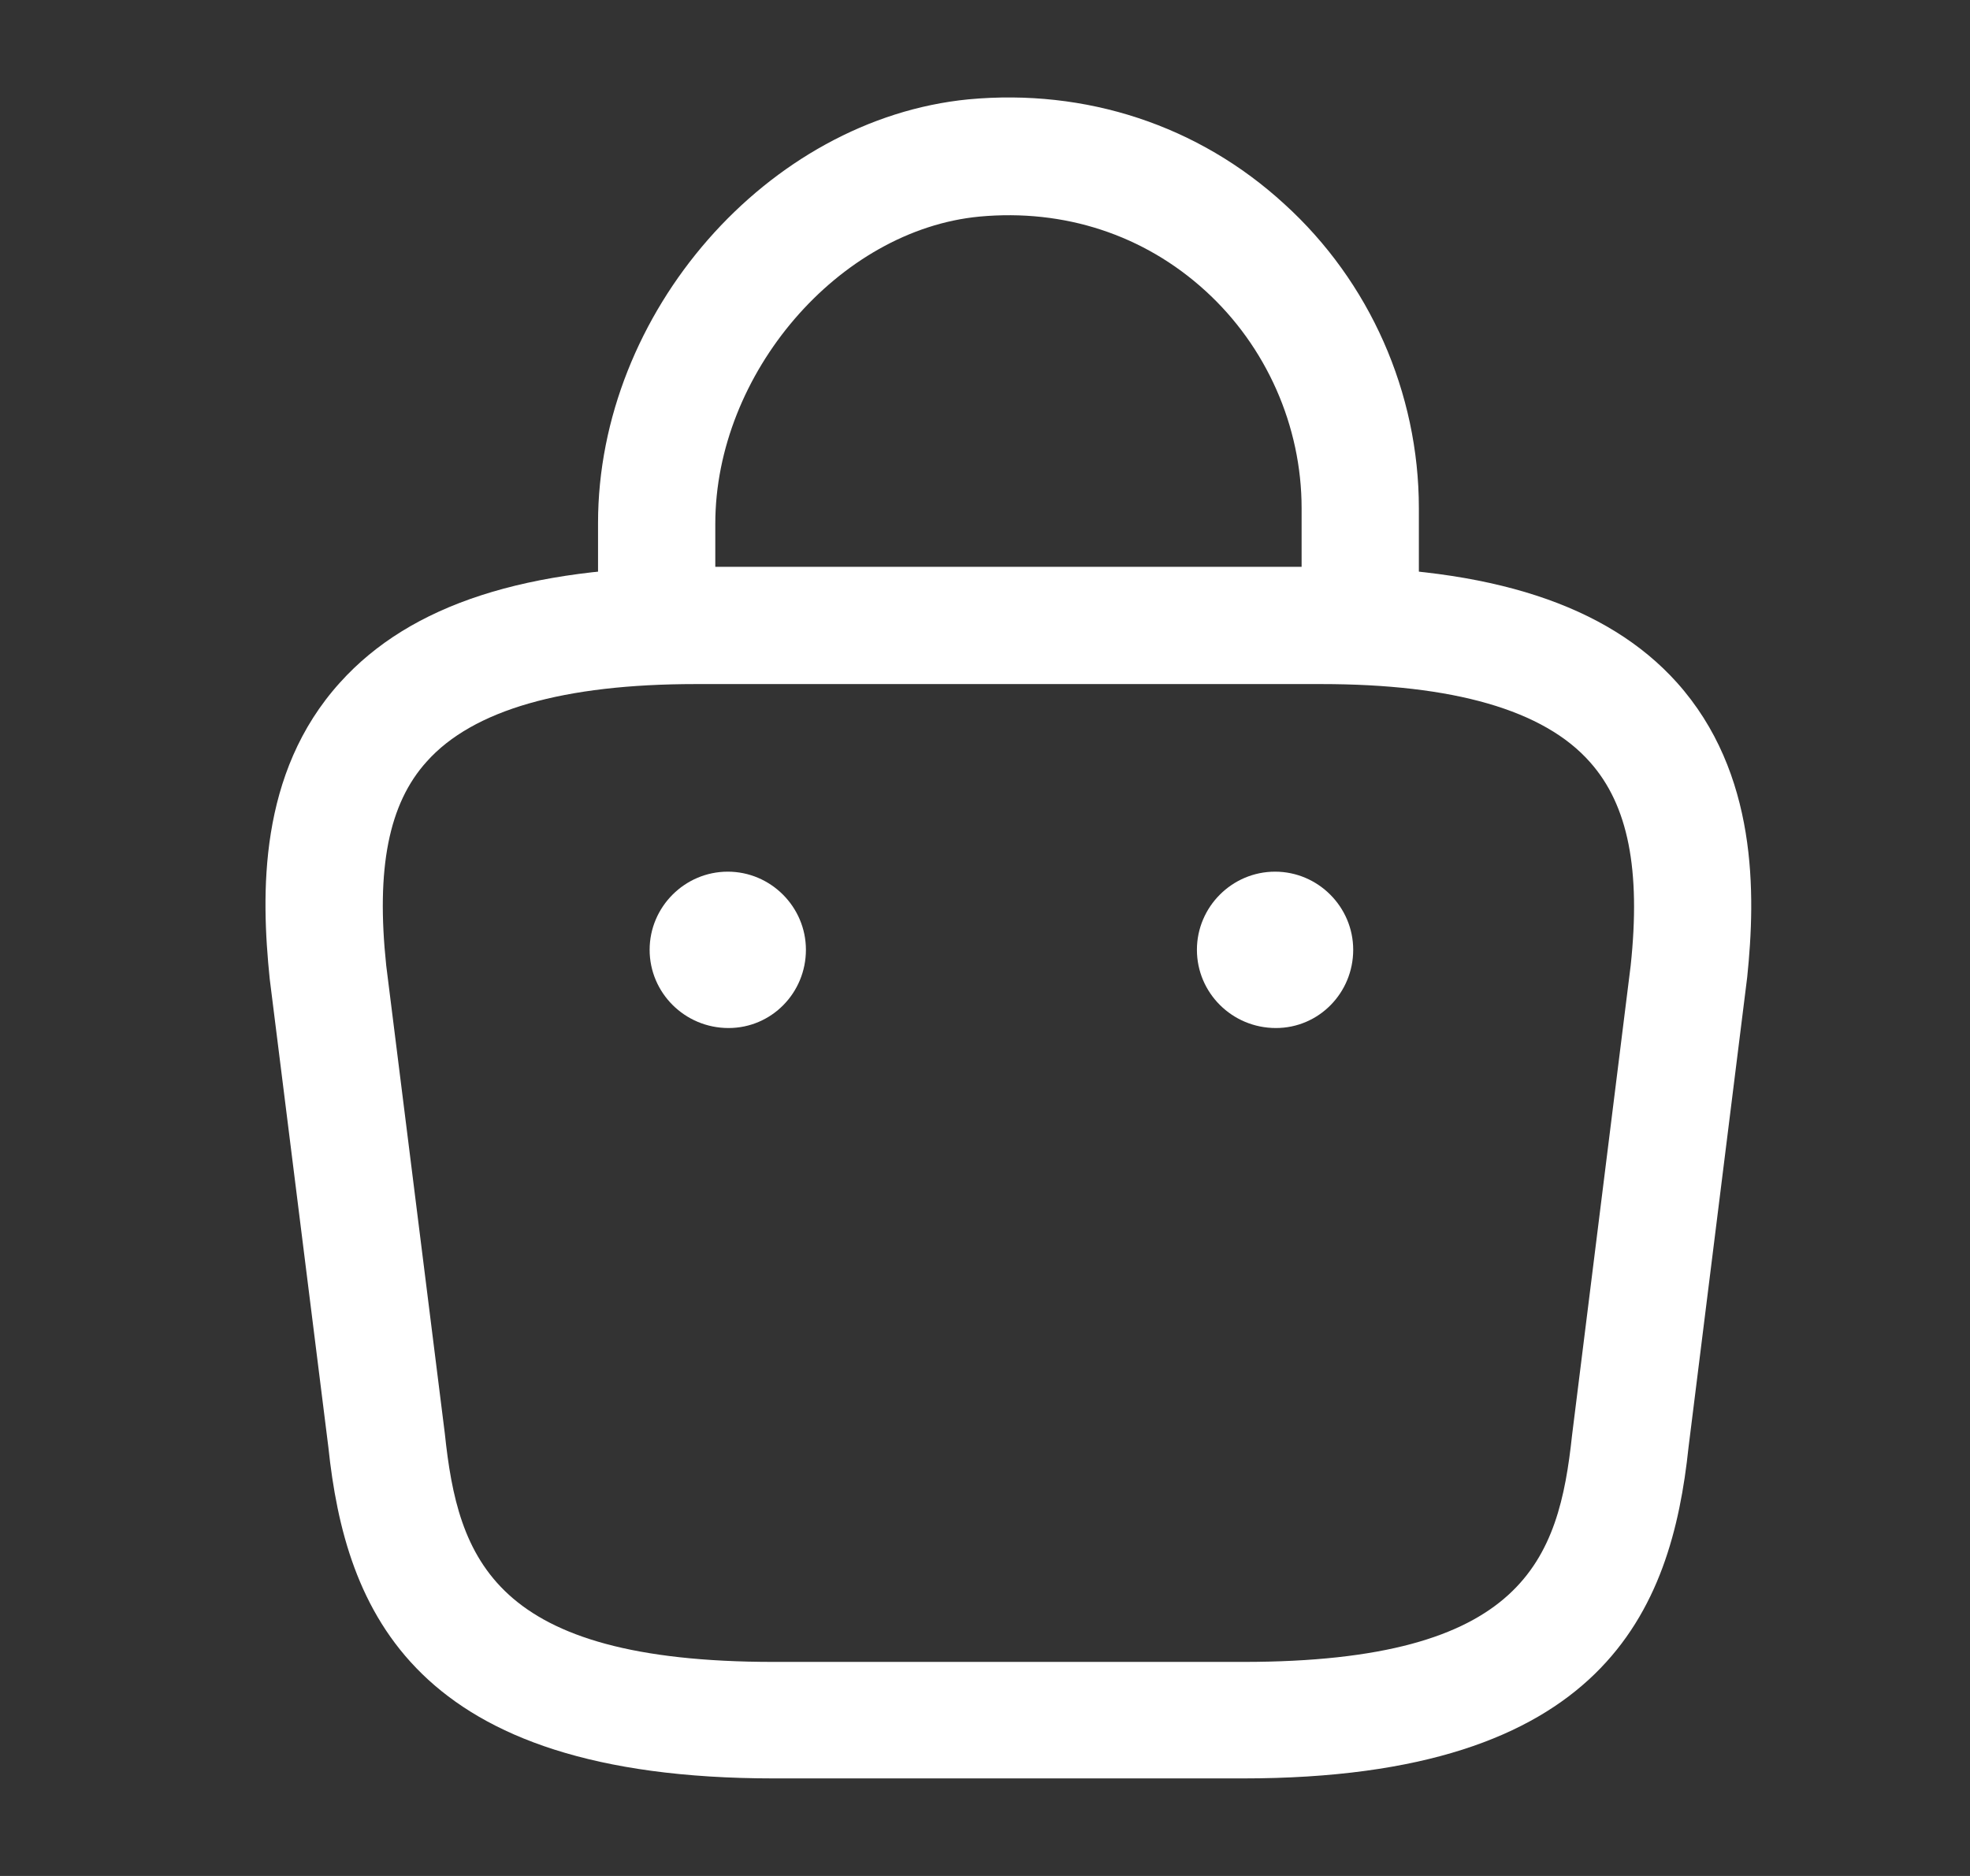
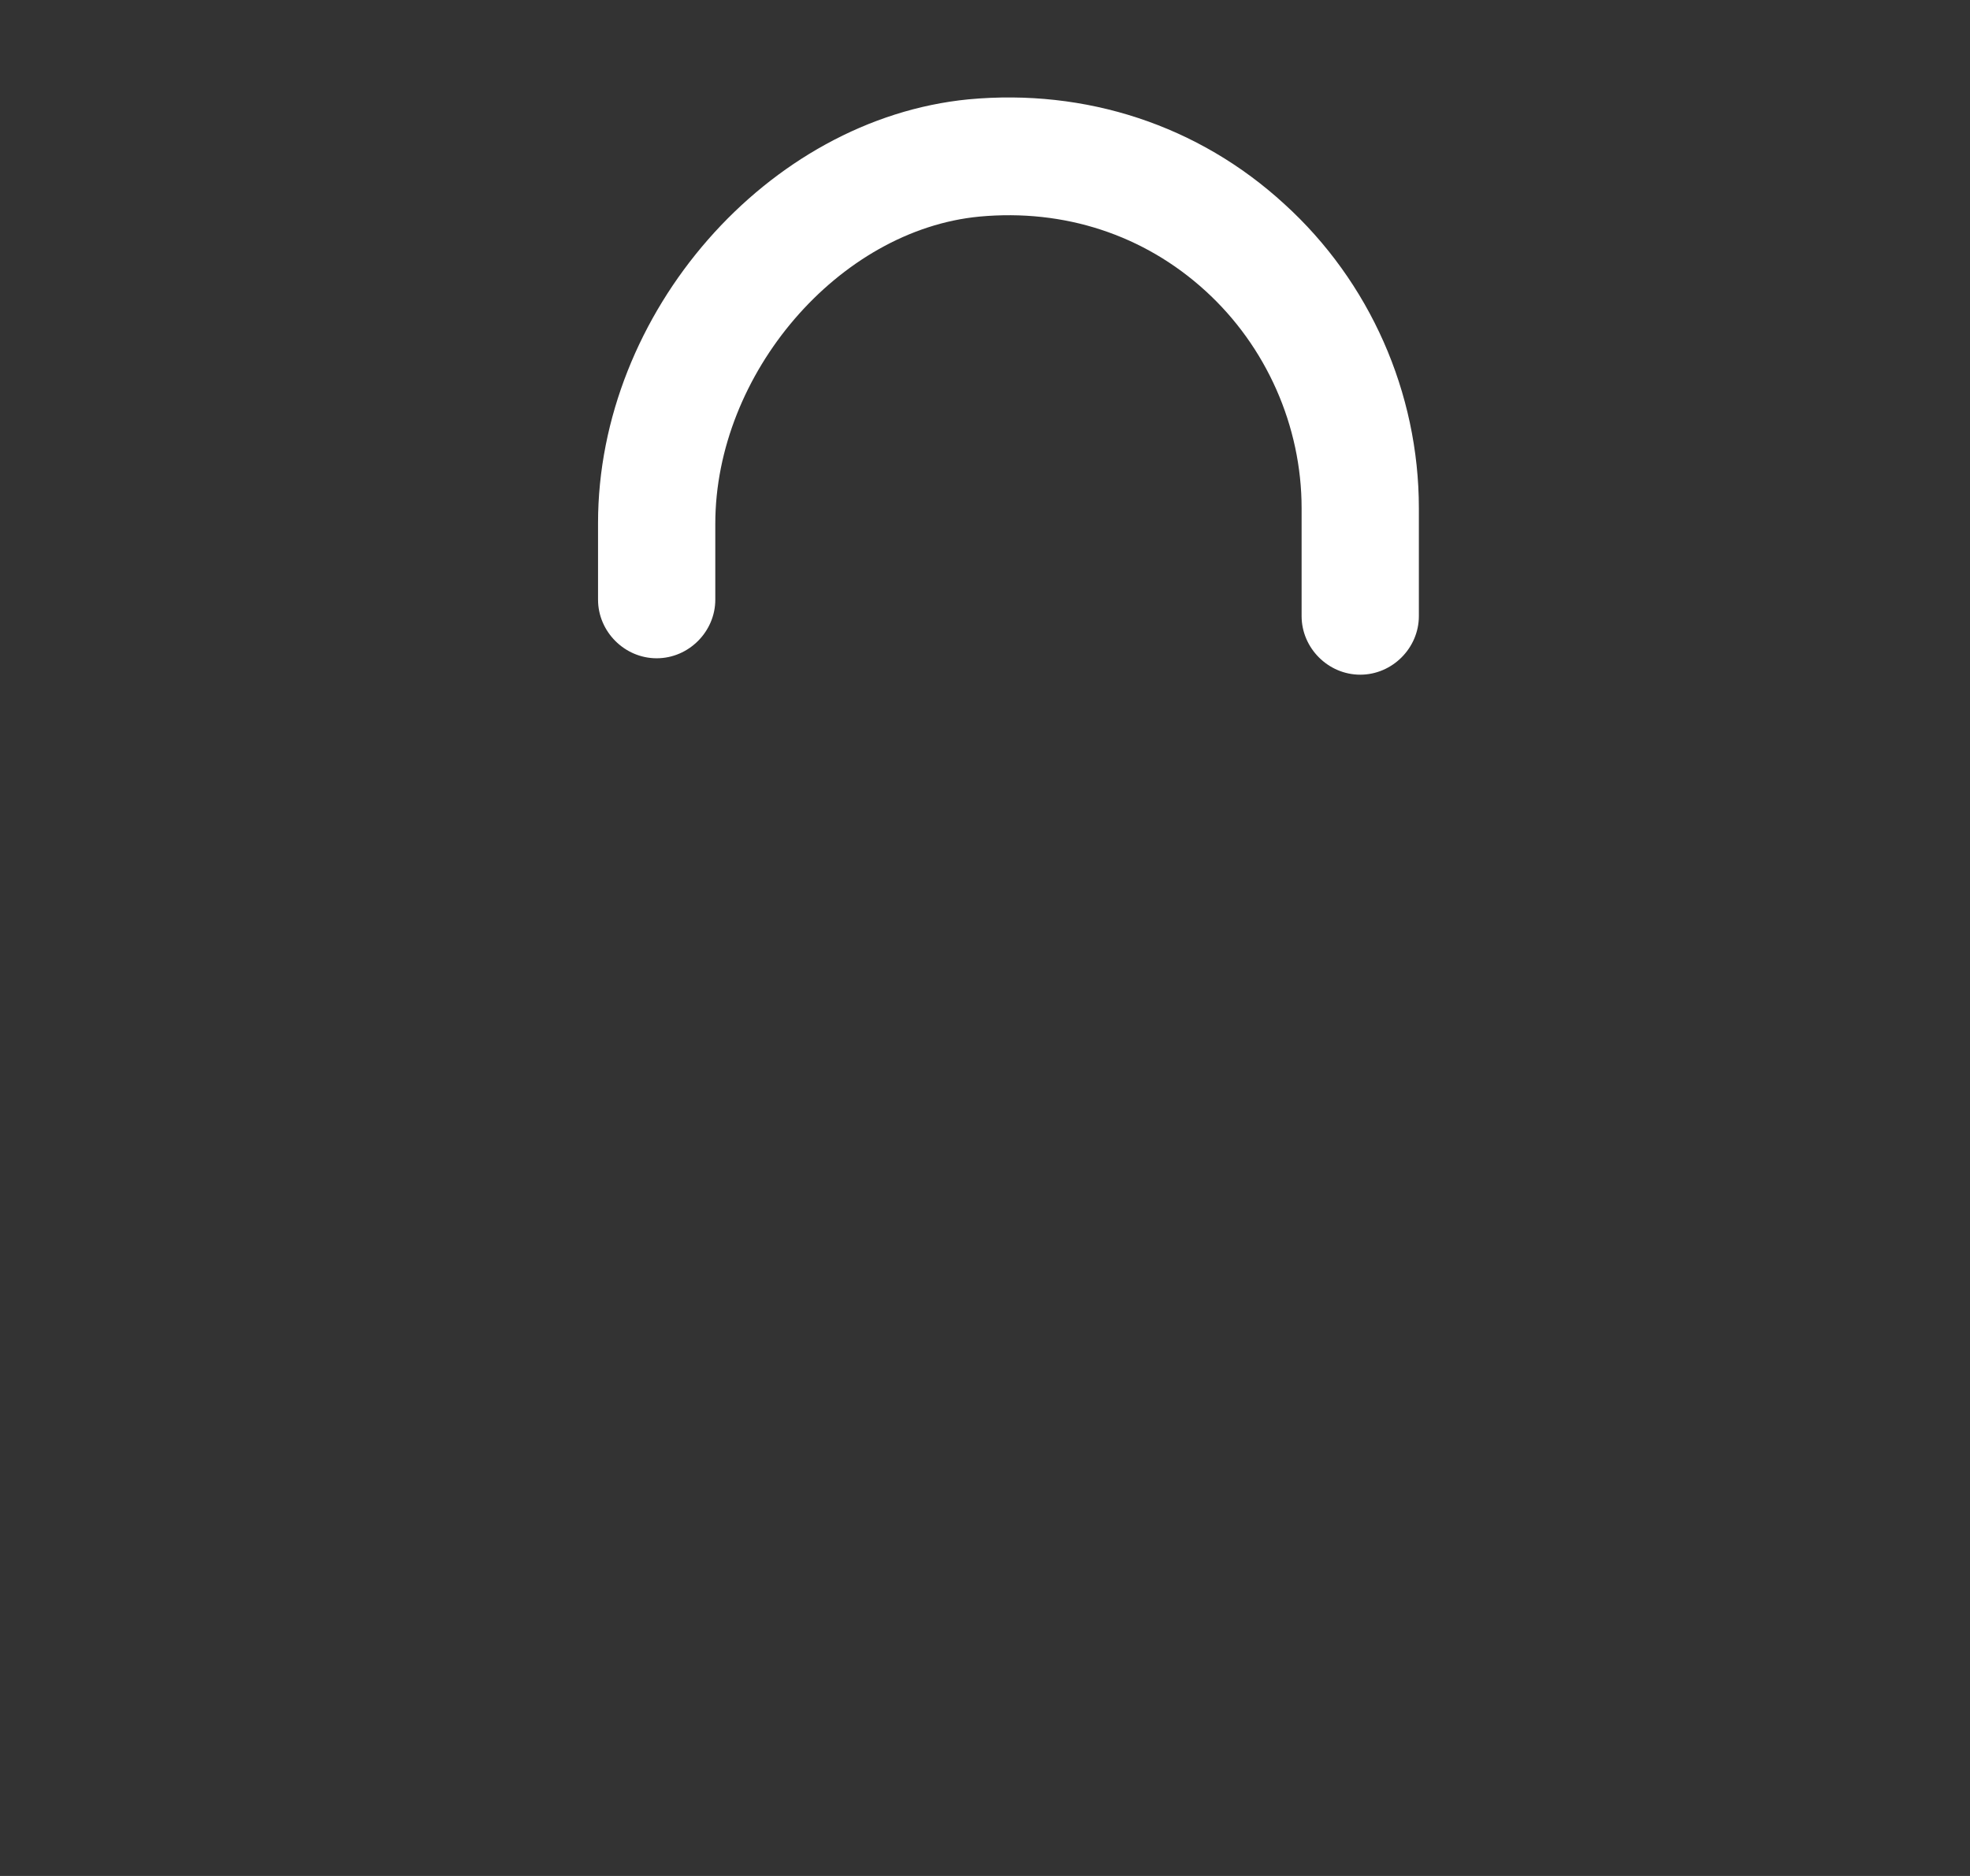
<svg xmlns="http://www.w3.org/2000/svg" width="21" height="20" viewBox="0 0 21 20" fill="none">
  <rect x="0" y="0" width="21" height="20" fill="#333333" stroke="none" />
  <path d="M14.5 7.193C14.158 7.193 13.875 6.909 13.875 6.568V5.418C13.875 4.543 13.5 3.693 12.85 3.101C12.192 2.501 11.342 2.226 10.442 2.309C8.942 2.451 7.625 3.984 7.625 5.584V6.393C7.625 6.734 7.342 7.018 7 7.018C6.658 7.018 6.375 6.734 6.375 6.393V5.576C6.375 3.334 8.183 1.268 10.325 1.059C11.575 0.943 12.775 1.334 13.692 2.176C14.6 3.001 15.125 4.184 15.125 5.418V6.568C15.125 6.909 14.842 7.193 14.5 7.193Z" fill="white" />
-   <path d="M13.25 18.96H8.25C4.4 18.96 3.683 17.168 3.5 15.426L2.875 10.435C2.783 9.535 2.75 8.243 3.625 7.276C4.375 6.443 5.617 6.043 7.417 6.043H14.083C15.892 6.043 17.133 6.451 17.875 7.276C18.741 8.243 18.716 9.535 18.625 10.418L18 15.426C17.817 17.168 17.1 18.96 13.25 18.96ZM7.417 7.293C6.008 7.293 5.042 7.568 4.55 8.118C4.142 8.568 4.008 9.26 4.117 10.293L4.742 15.285C4.883 16.618 5.25 17.718 8.25 17.718H13.25C16.25 17.718 16.616 16.626 16.758 15.301L17.383 10.293C17.491 9.276 17.358 8.585 16.95 8.126C16.458 7.568 15.492 7.293 14.083 7.293H7.417Z" fill="white" />
-   <path d="M13.601 10.96C13.134 10.96 12.759 10.585 12.759 10.126C12.759 9.668 13.134 9.293 13.592 9.293C14.05 9.293 14.425 9.668 14.425 10.126C14.425 10.585 14.059 10.96 13.601 10.96Z" fill="white" />
-   <path d="M7.766 10.96C7.3 10.96 6.925 10.585 6.925 10.126C6.925 9.668 7.3 9.293 7.758 9.293C8.216 9.293 8.591 9.668 8.591 10.126C8.591 10.585 8.225 10.96 7.766 10.96Z" fill="white" />
</svg>